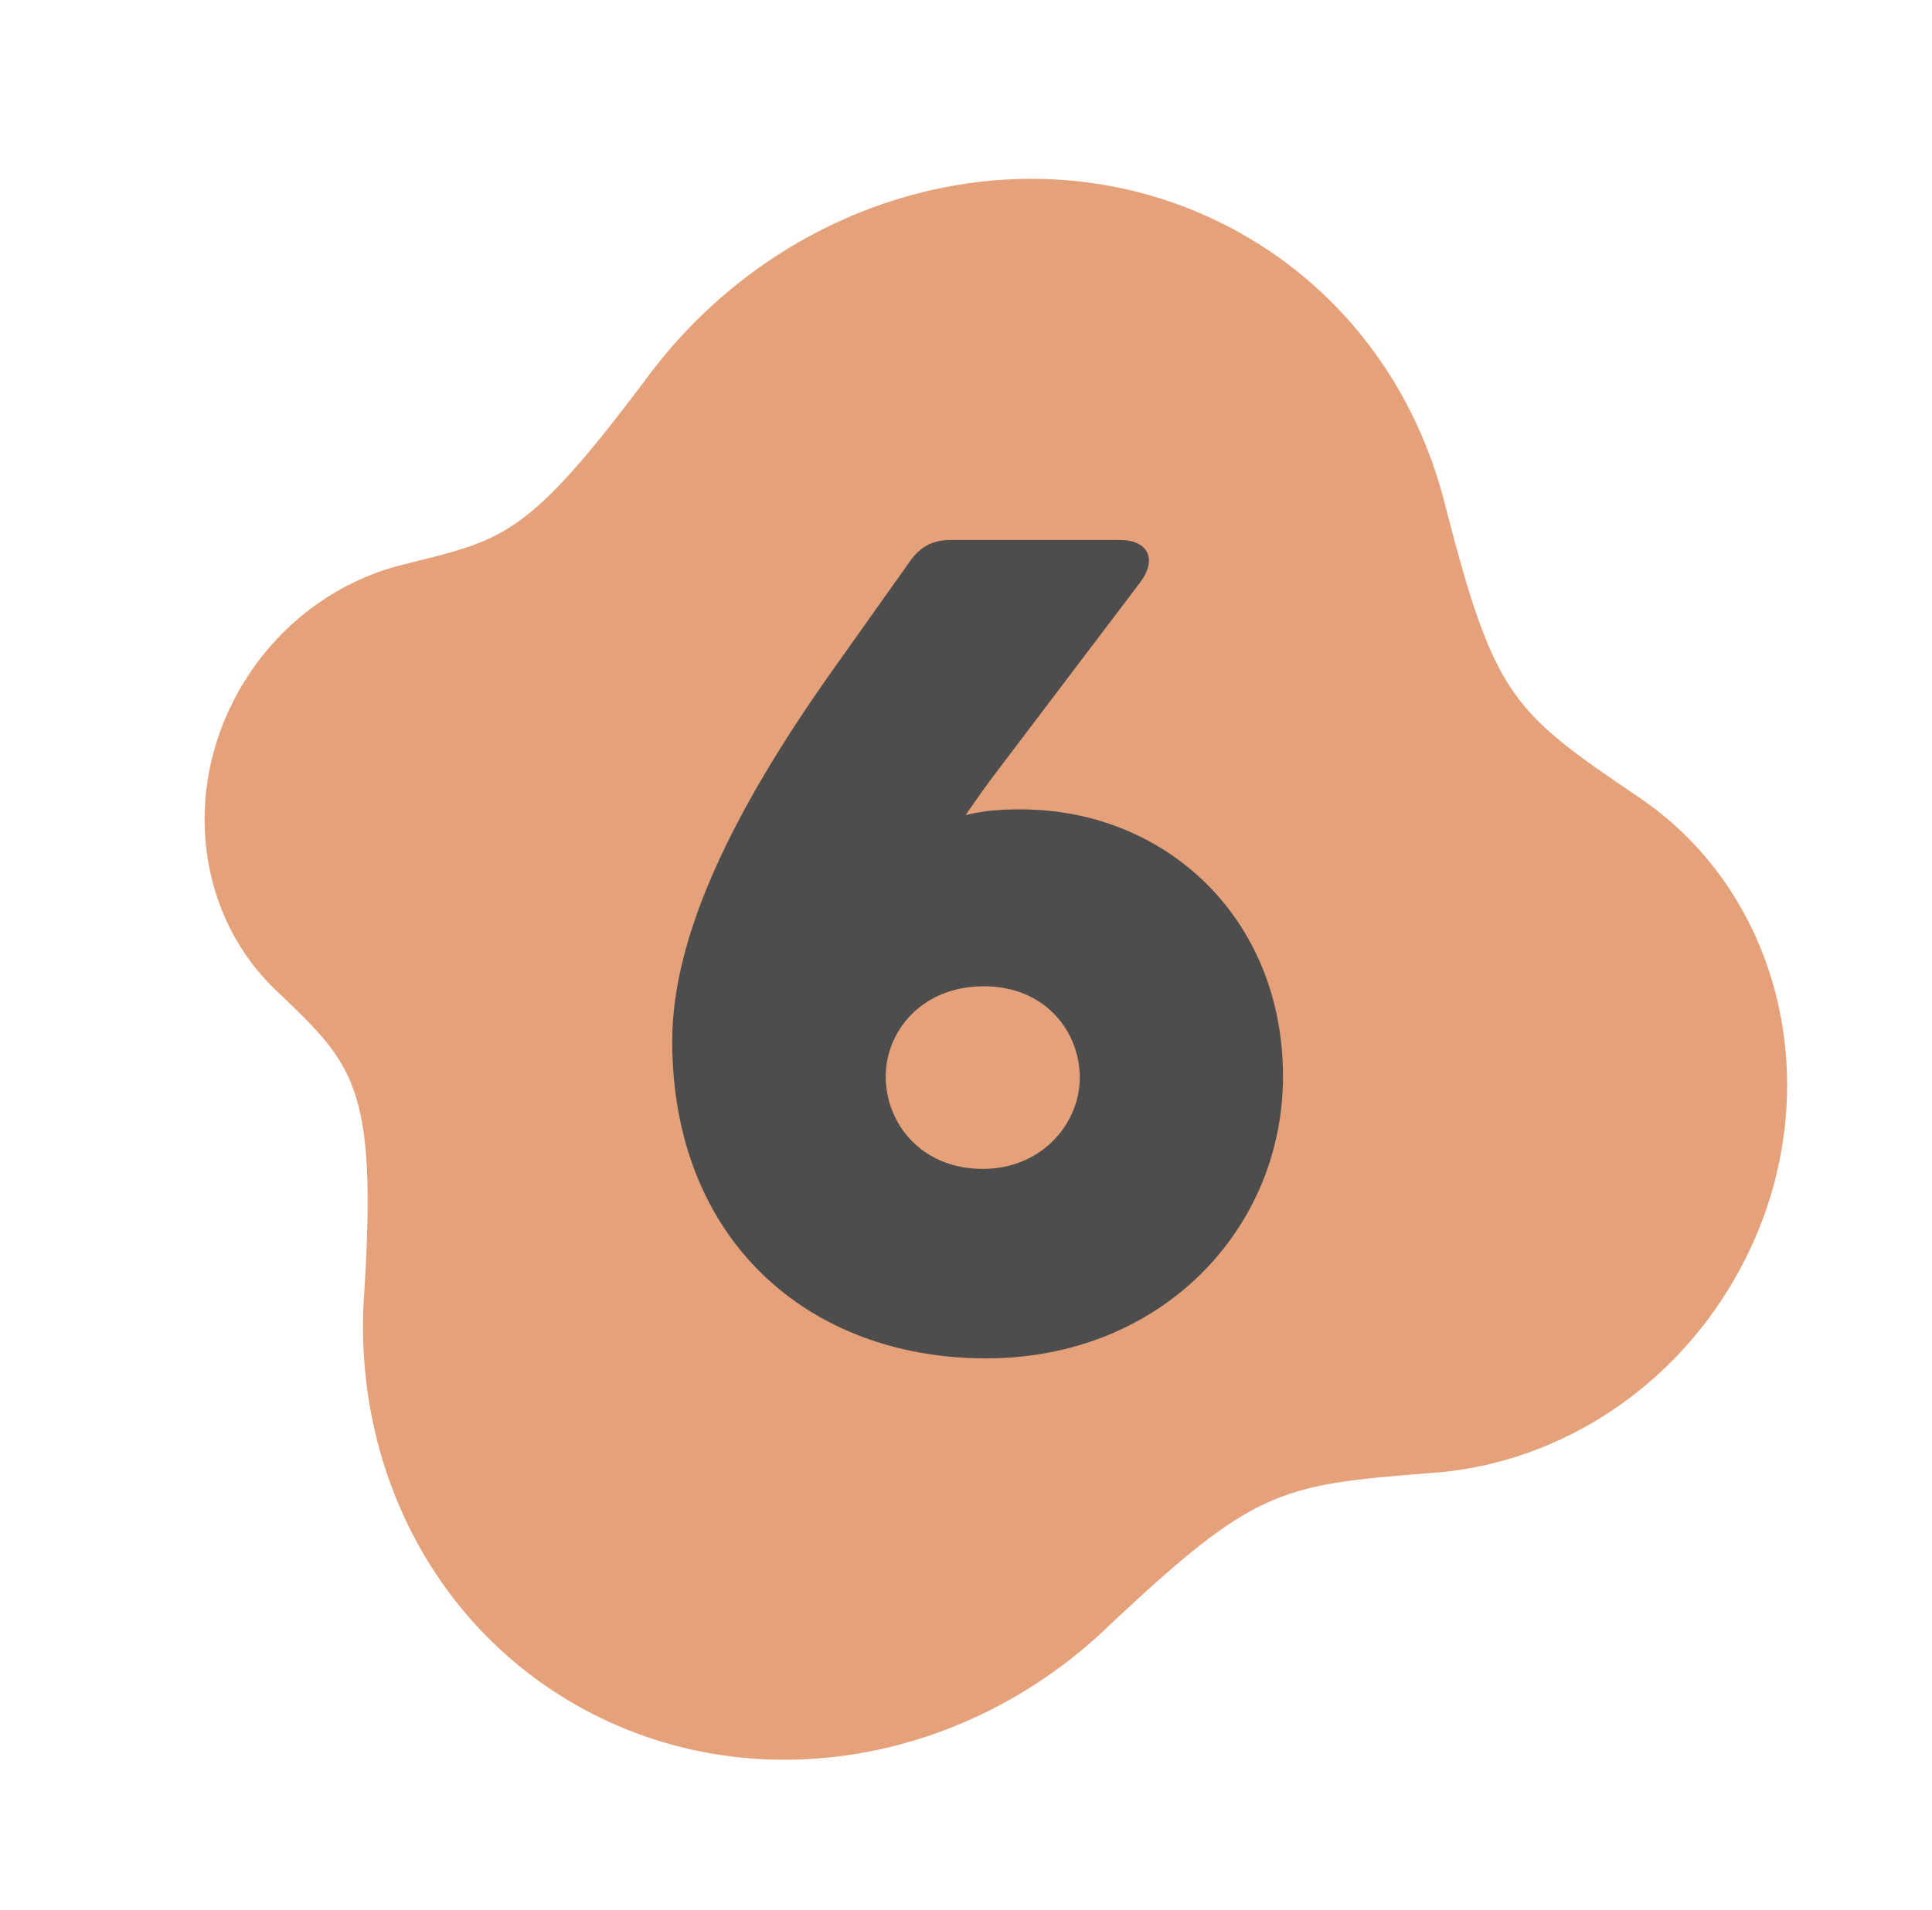
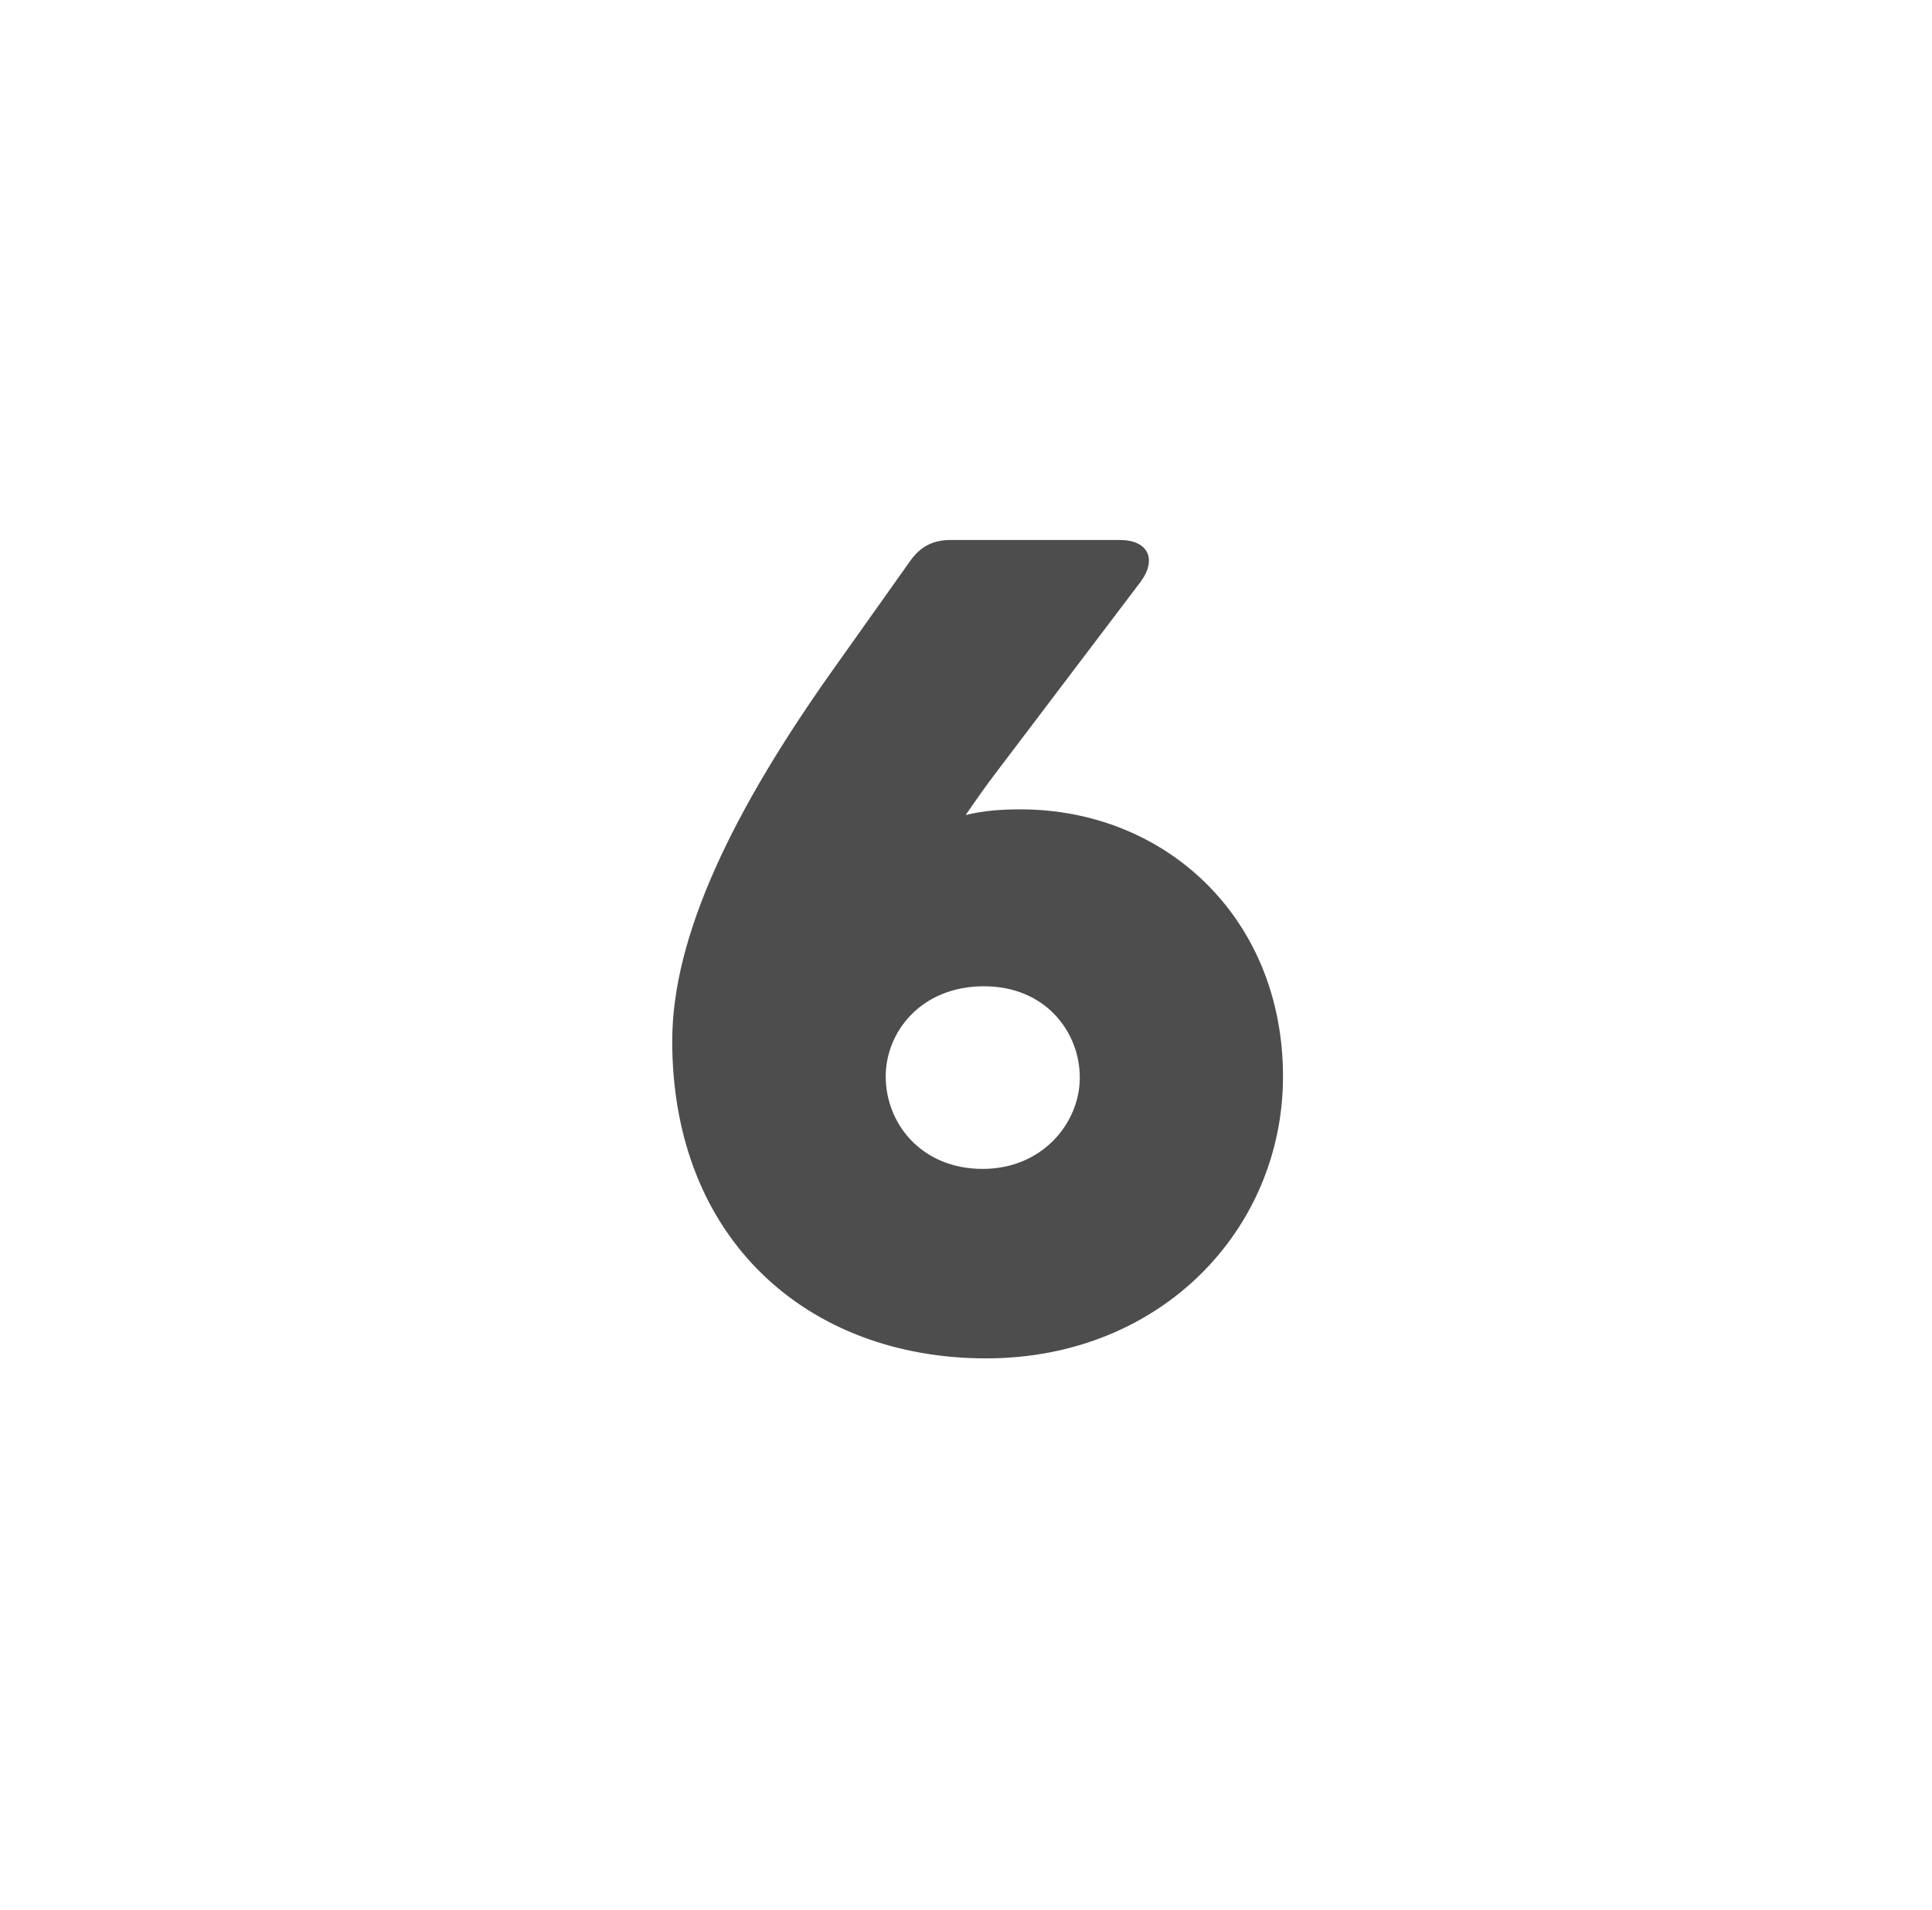
<svg xmlns="http://www.w3.org/2000/svg" fill="none" viewBox="0 0 88 87" height="87" width="88">
-   <path fill="#E5A17A" d="M50.608 73.969C57.11 67.883 58.237 67.647 65.074 67.114C70.575 66.779 75.95 63.595 79.021 58.242C83.49 50.456 81.475 40.888 74.595 36.286C68.843 32.385 68.064 31.755 65.79 22.873C64.49 17.789 61.298 13.313 56.496 10.618C47.437 5.532 35.822 8.559 29.415 17.281C23.93 24.604 22.897 24.578 18.297 25.737C15.337 26.484 12.614 28.453 10.922 31.397C8.195 36.149 9.053 41.882 12.684 45.224C16.117 48.507 17.167 49.512 16.601 58.748C15.995 66.424 19.521 73.902 26.348 77.735C34.227 82.155 44.062 80.358 50.609 73.972L50.608 73.969Z" />
  <path fill="#4D4D4D" d="M46.479 36.872C53.083 36.872 58.439 41.812 58.439 49.04C58.439 56.008 52.875 61.884 44.919 61.884C36.807 61.884 30.619 56.476 30.619 47.428C30.619 42.644 33.375 36.924 38.003 30.424L41.435 25.588C41.903 24.912 42.475 24.6 43.307 24.6H51.003C52.303 24.6 52.719 25.484 51.939 26.524L45.439 35.104C44.919 35.78 44.451 36.456 43.983 37.132C44.815 36.924 45.647 36.872 46.479 36.872ZM44.763 53.252C47.467 53.252 49.183 51.172 49.183 49.092C49.183 47.012 47.623 44.932 44.815 44.932C41.955 44.932 40.343 47.012 40.343 49.04C40.343 51.172 41.955 53.252 44.763 53.252Z" />
</svg>